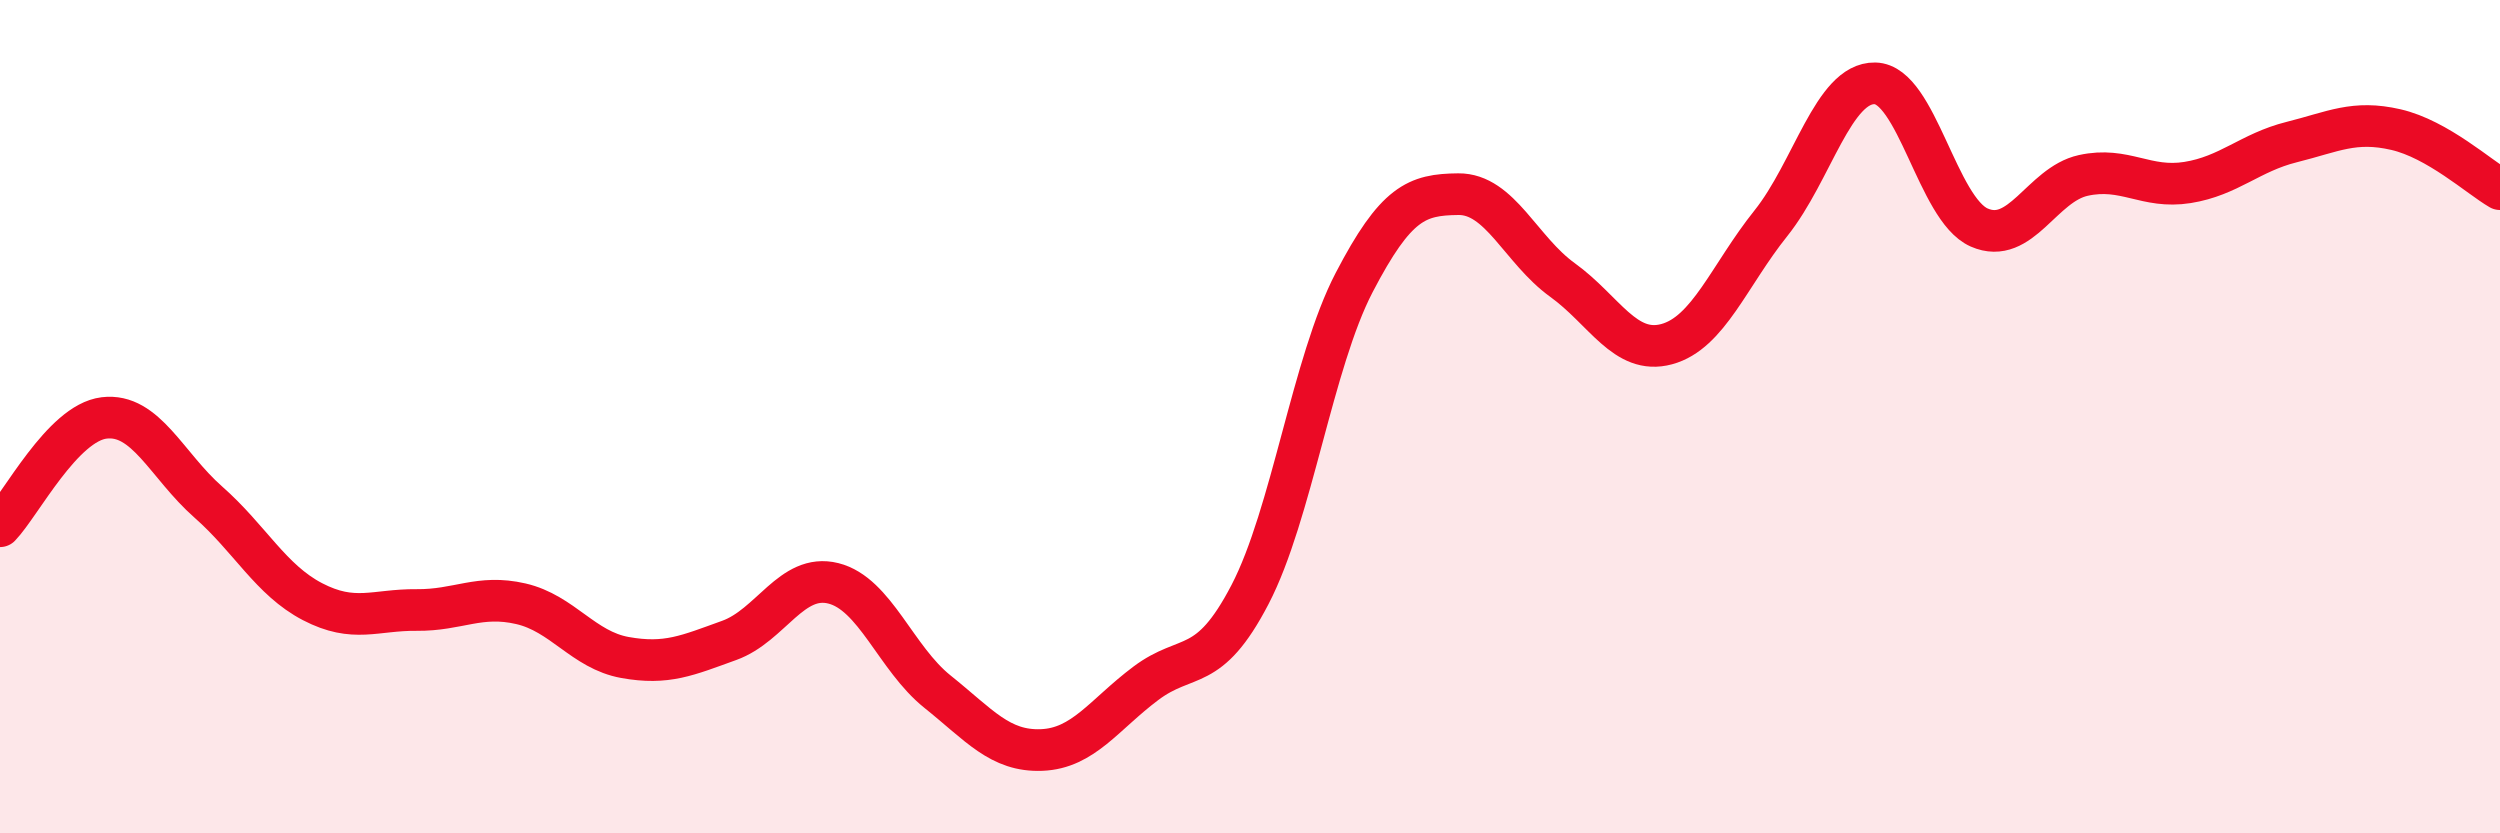
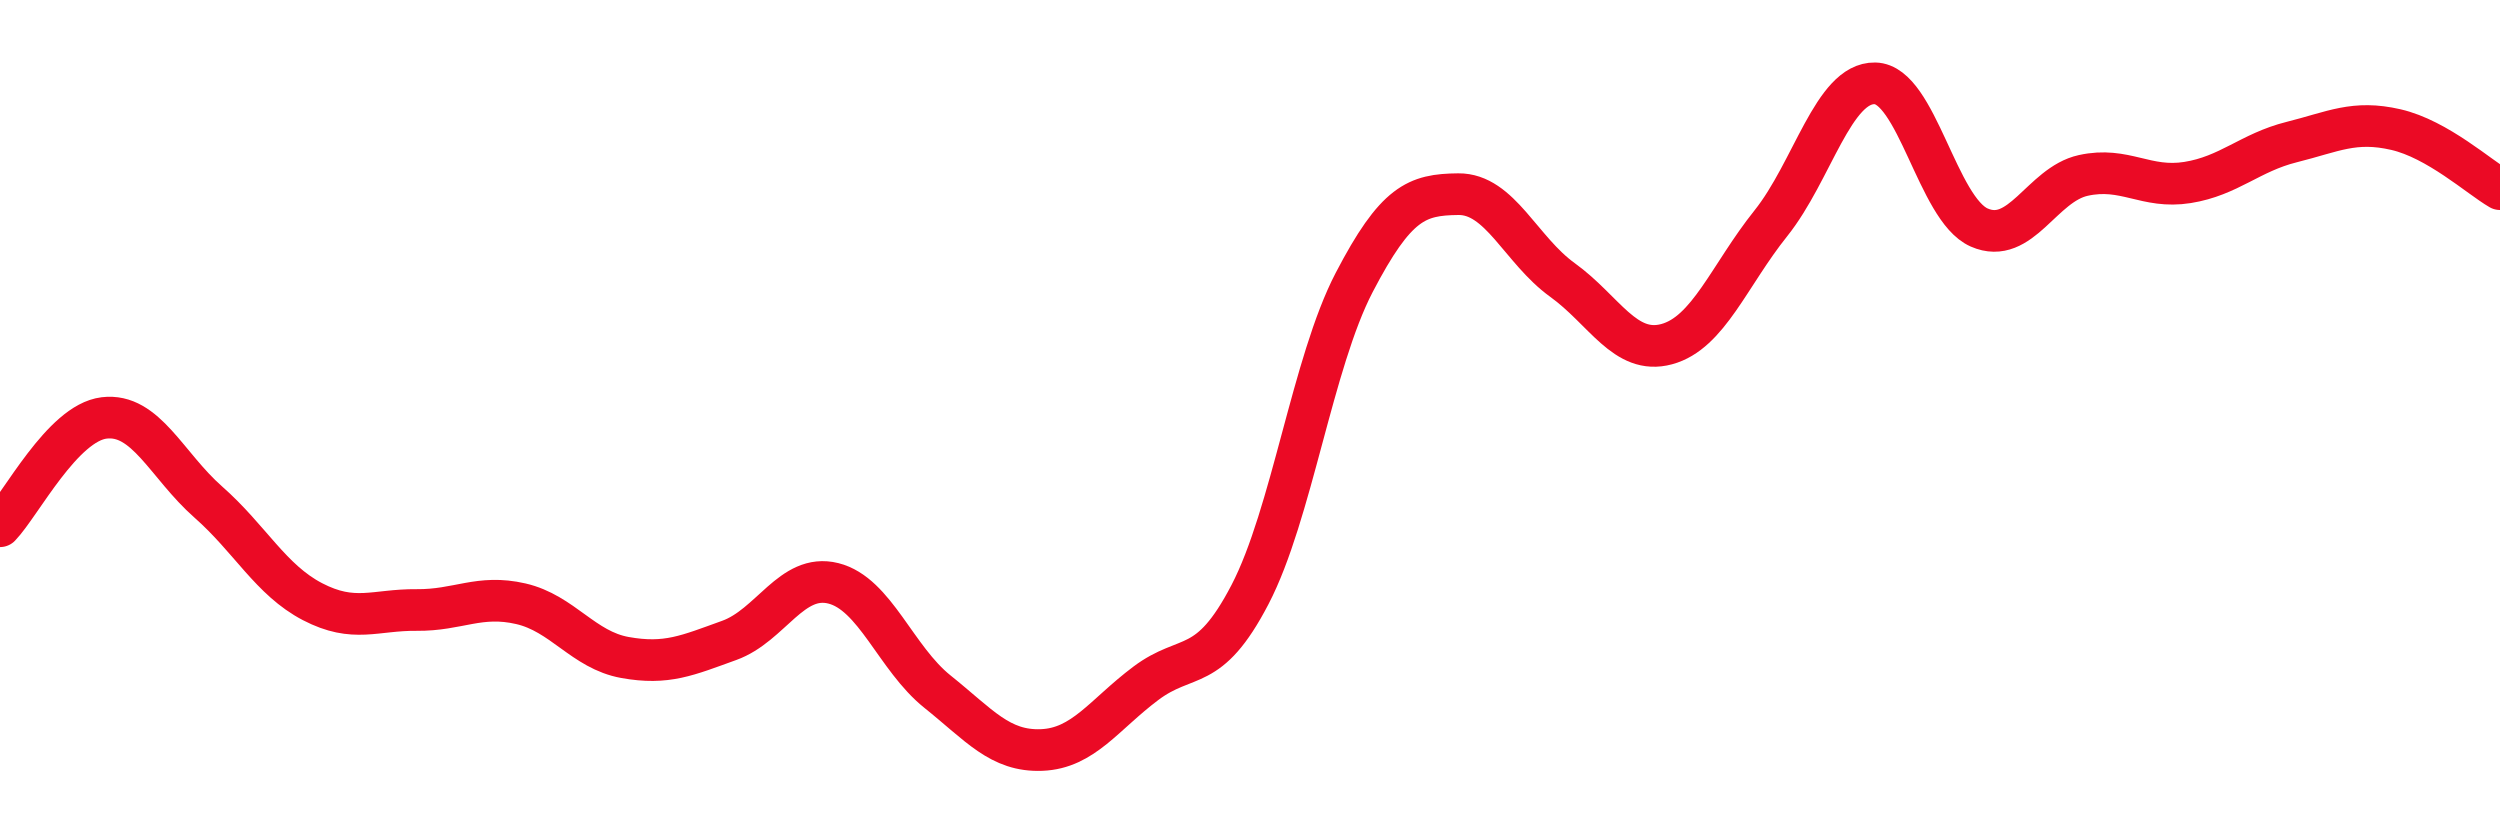
<svg xmlns="http://www.w3.org/2000/svg" width="60" height="20" viewBox="0 0 60 20">
-   <path d="M 0,12.63 C 0.5,12.11 1.5,10.15 2.5,10.03 C 3.5,9.91 4,11.17 5,12.05 C 6,12.93 6.5,13.92 7.5,14.44 C 8.5,14.96 9,14.63 10,14.64 C 11,14.65 11.5,14.26 12.5,14.49 C 13.5,14.72 14,15.6 15,15.78 C 16,15.96 16.5,15.73 17.5,15.37 C 18.5,15.01 19,13.75 20,14 C 21,14.25 21.5,15.8 22.5,16.6 C 23.5,17.4 24,18.04 25,18 C 26,17.96 26.5,17.15 27.5,16.4 C 28.5,15.65 29,16.19 30,14.27 C 31,12.35 31.5,8.7 32.5,6.78 C 33.5,4.86 34,4.67 35,4.66 C 36,4.65 36.5,6 37.5,6.72 C 38.5,7.44 39,8.53 40,8.26 C 41,7.99 41.5,6.61 42.5,5.36 C 43.5,4.11 44,1.98 45,2 C 46,2.02 46.5,5.02 47.5,5.46 C 48.5,5.9 49,4.43 50,4.21 C 51,3.99 51.5,4.54 52.5,4.38 C 53.5,4.22 54,3.66 55,3.41 C 56,3.16 56.5,2.88 57.5,3.11 C 58.5,3.34 59.5,4.25 60,4.54L60 20L0 20Z" fill="#EB0A25" opacity="0.1" stroke-linecap="round" stroke-linejoin="round" />
  <path d="M 0,12.63 C 0.5,12.11 1.5,10.15 2.5,10.03 C 3.5,9.91 4,11.17 5,12.05 C 6,12.93 6.5,13.92 7.5,14.44 C 8.5,14.96 9,14.63 10,14.64 C 11,14.65 11.5,14.26 12.5,14.49 C 13.5,14.72 14,15.6 15,15.78 C 16,15.96 16.5,15.73 17.5,15.37 C 18.5,15.01 19,13.75 20,14 C 21,14.25 21.5,15.8 22.5,16.6 C 23.5,17.4 24,18.04 25,18 C 26,17.96 26.5,17.15 27.5,16.4 C 28.5,15.65 29,16.19 30,14.27 C 31,12.35 31.5,8.7 32.5,6.78 C 33.5,4.86 34,4.67 35,4.66 C 36,4.65 36.5,6 37.5,6.72 C 38.5,7.44 39,8.53 40,8.26 C 41,7.99 41.5,6.61 42.5,5.36 C 43.5,4.11 44,1.98 45,2 C 46,2.02 46.5,5.02 47.5,5.46 C 48.5,5.9 49,4.43 50,4.21 C 51,3.99 51.5,4.54 52.5,4.38 C 53.5,4.22 54,3.66 55,3.41 C 56,3.16 56.5,2.88 57.5,3.11 C 58.5,3.34 59.5,4.25 60,4.54" stroke="#EB0A25" stroke-width="1" fill="none" stroke-linecap="round" stroke-linejoin="round" />
</svg>